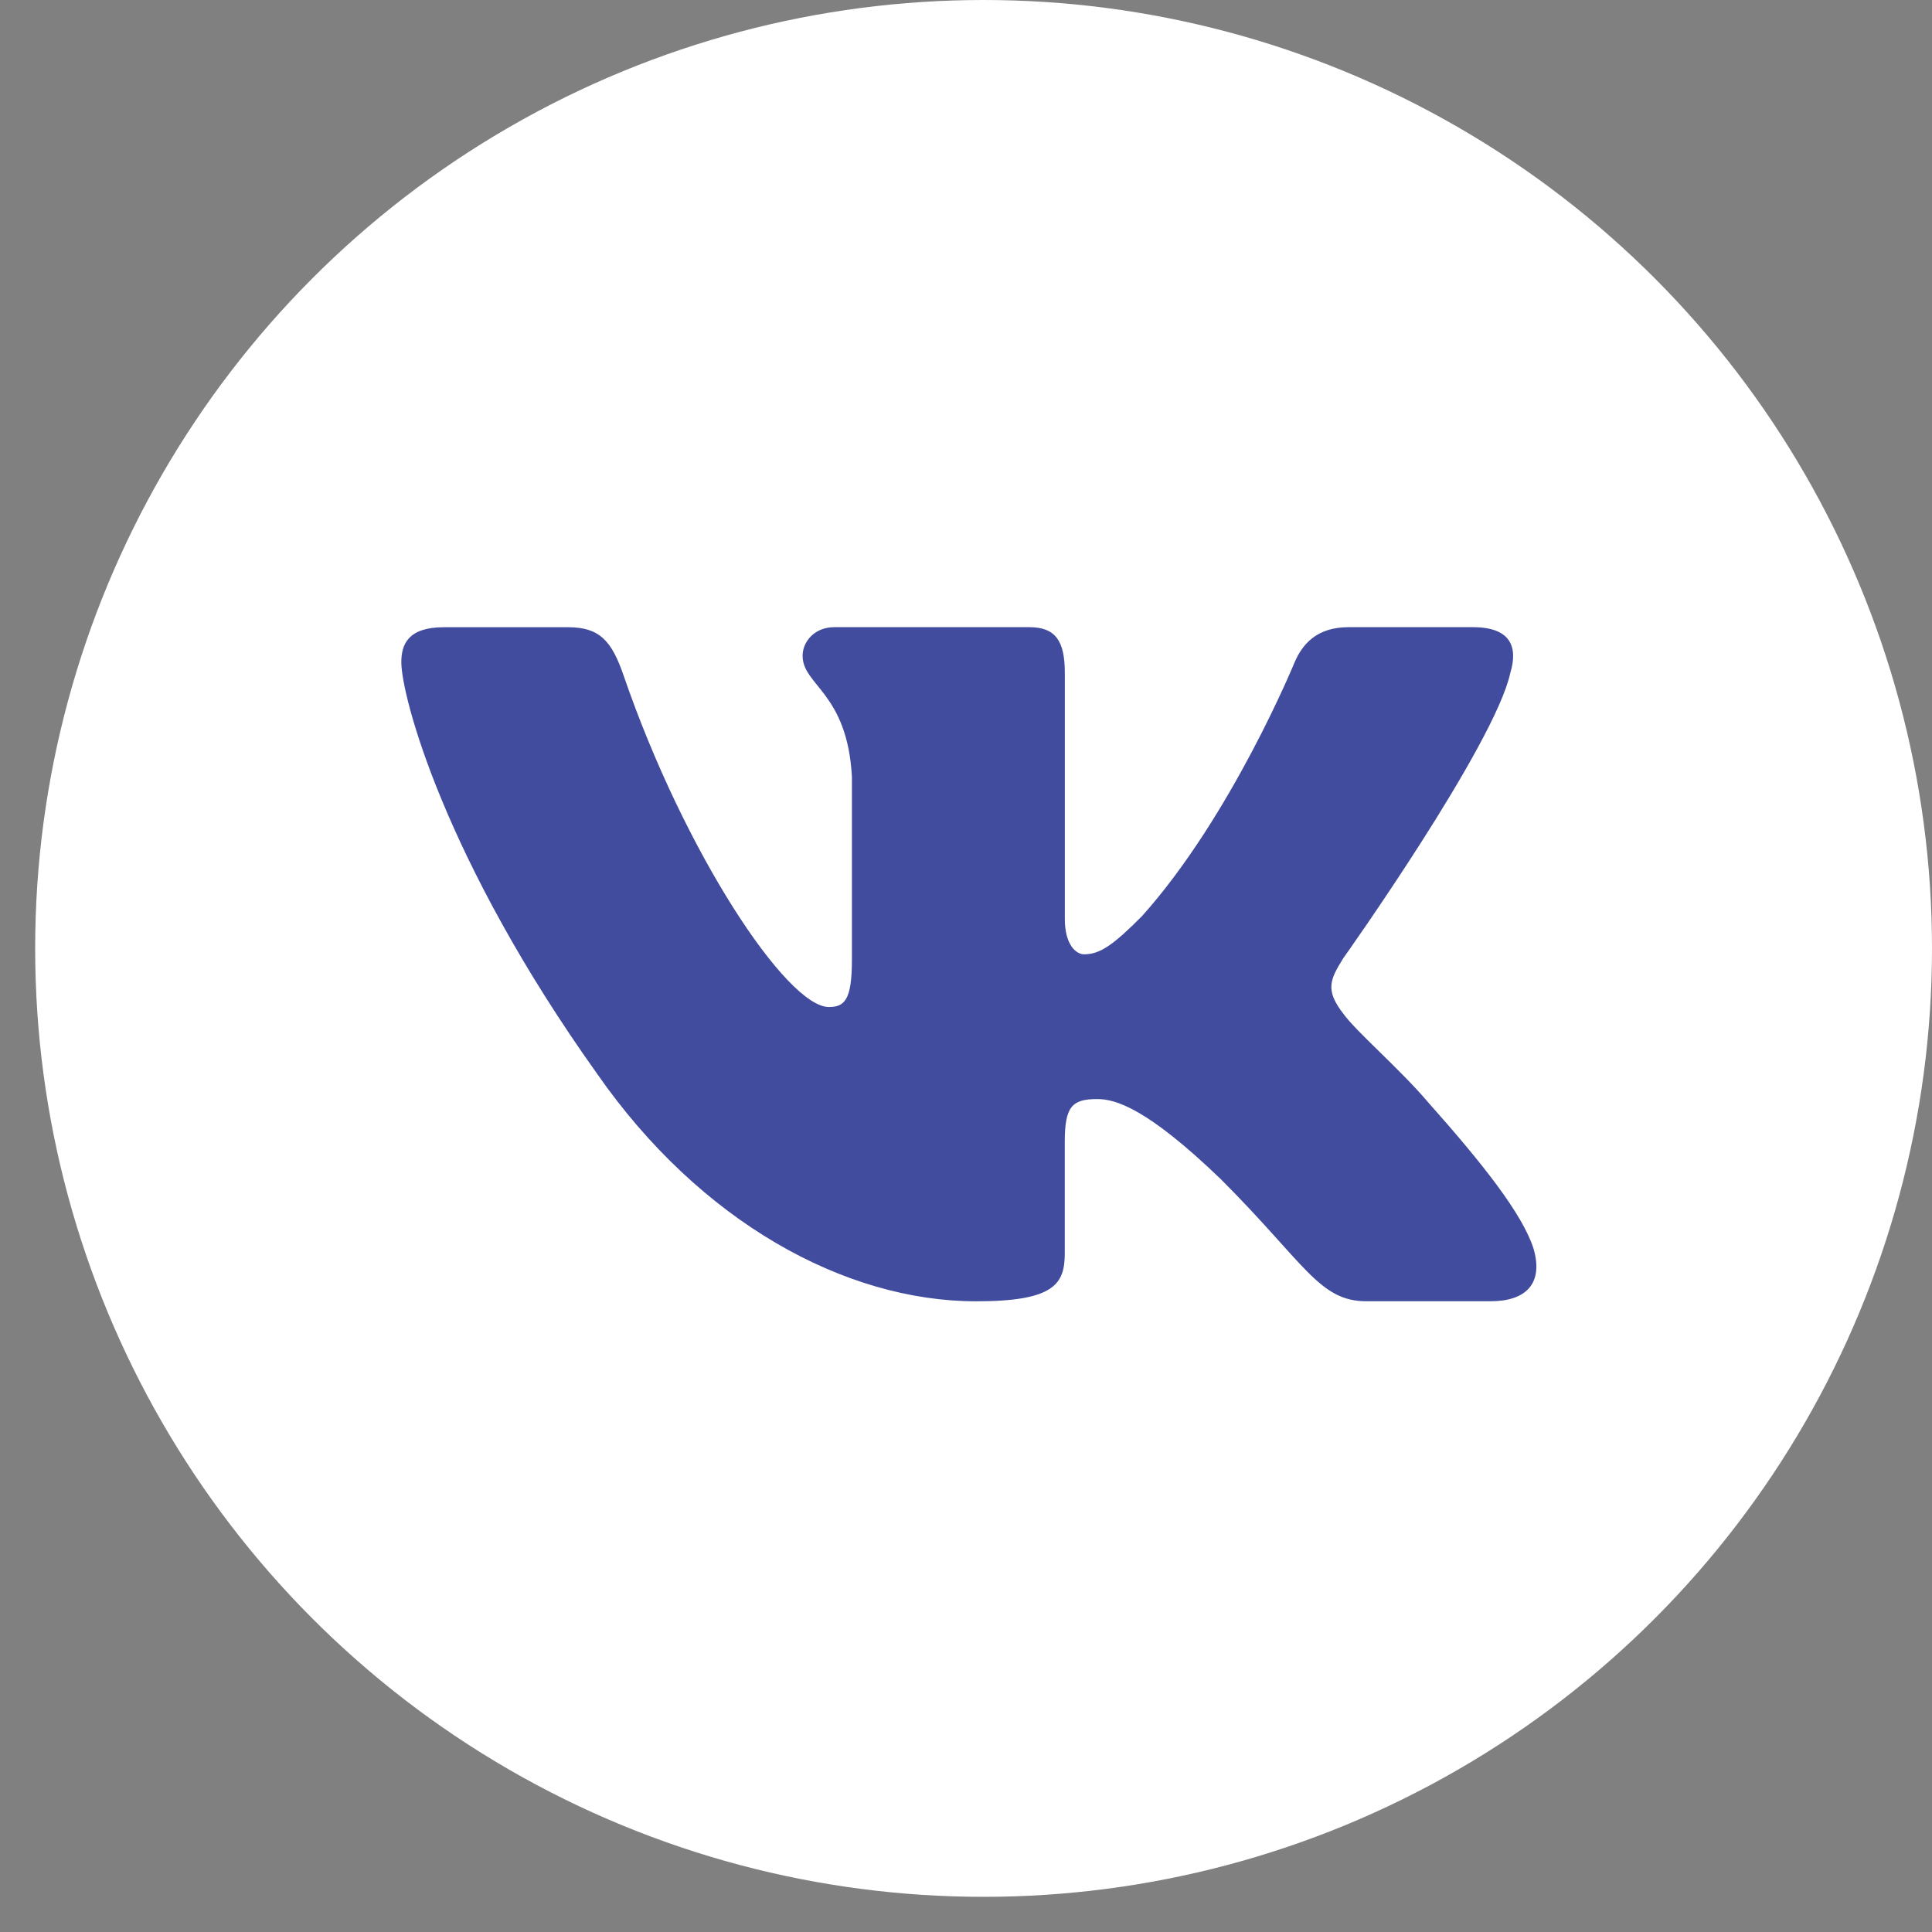
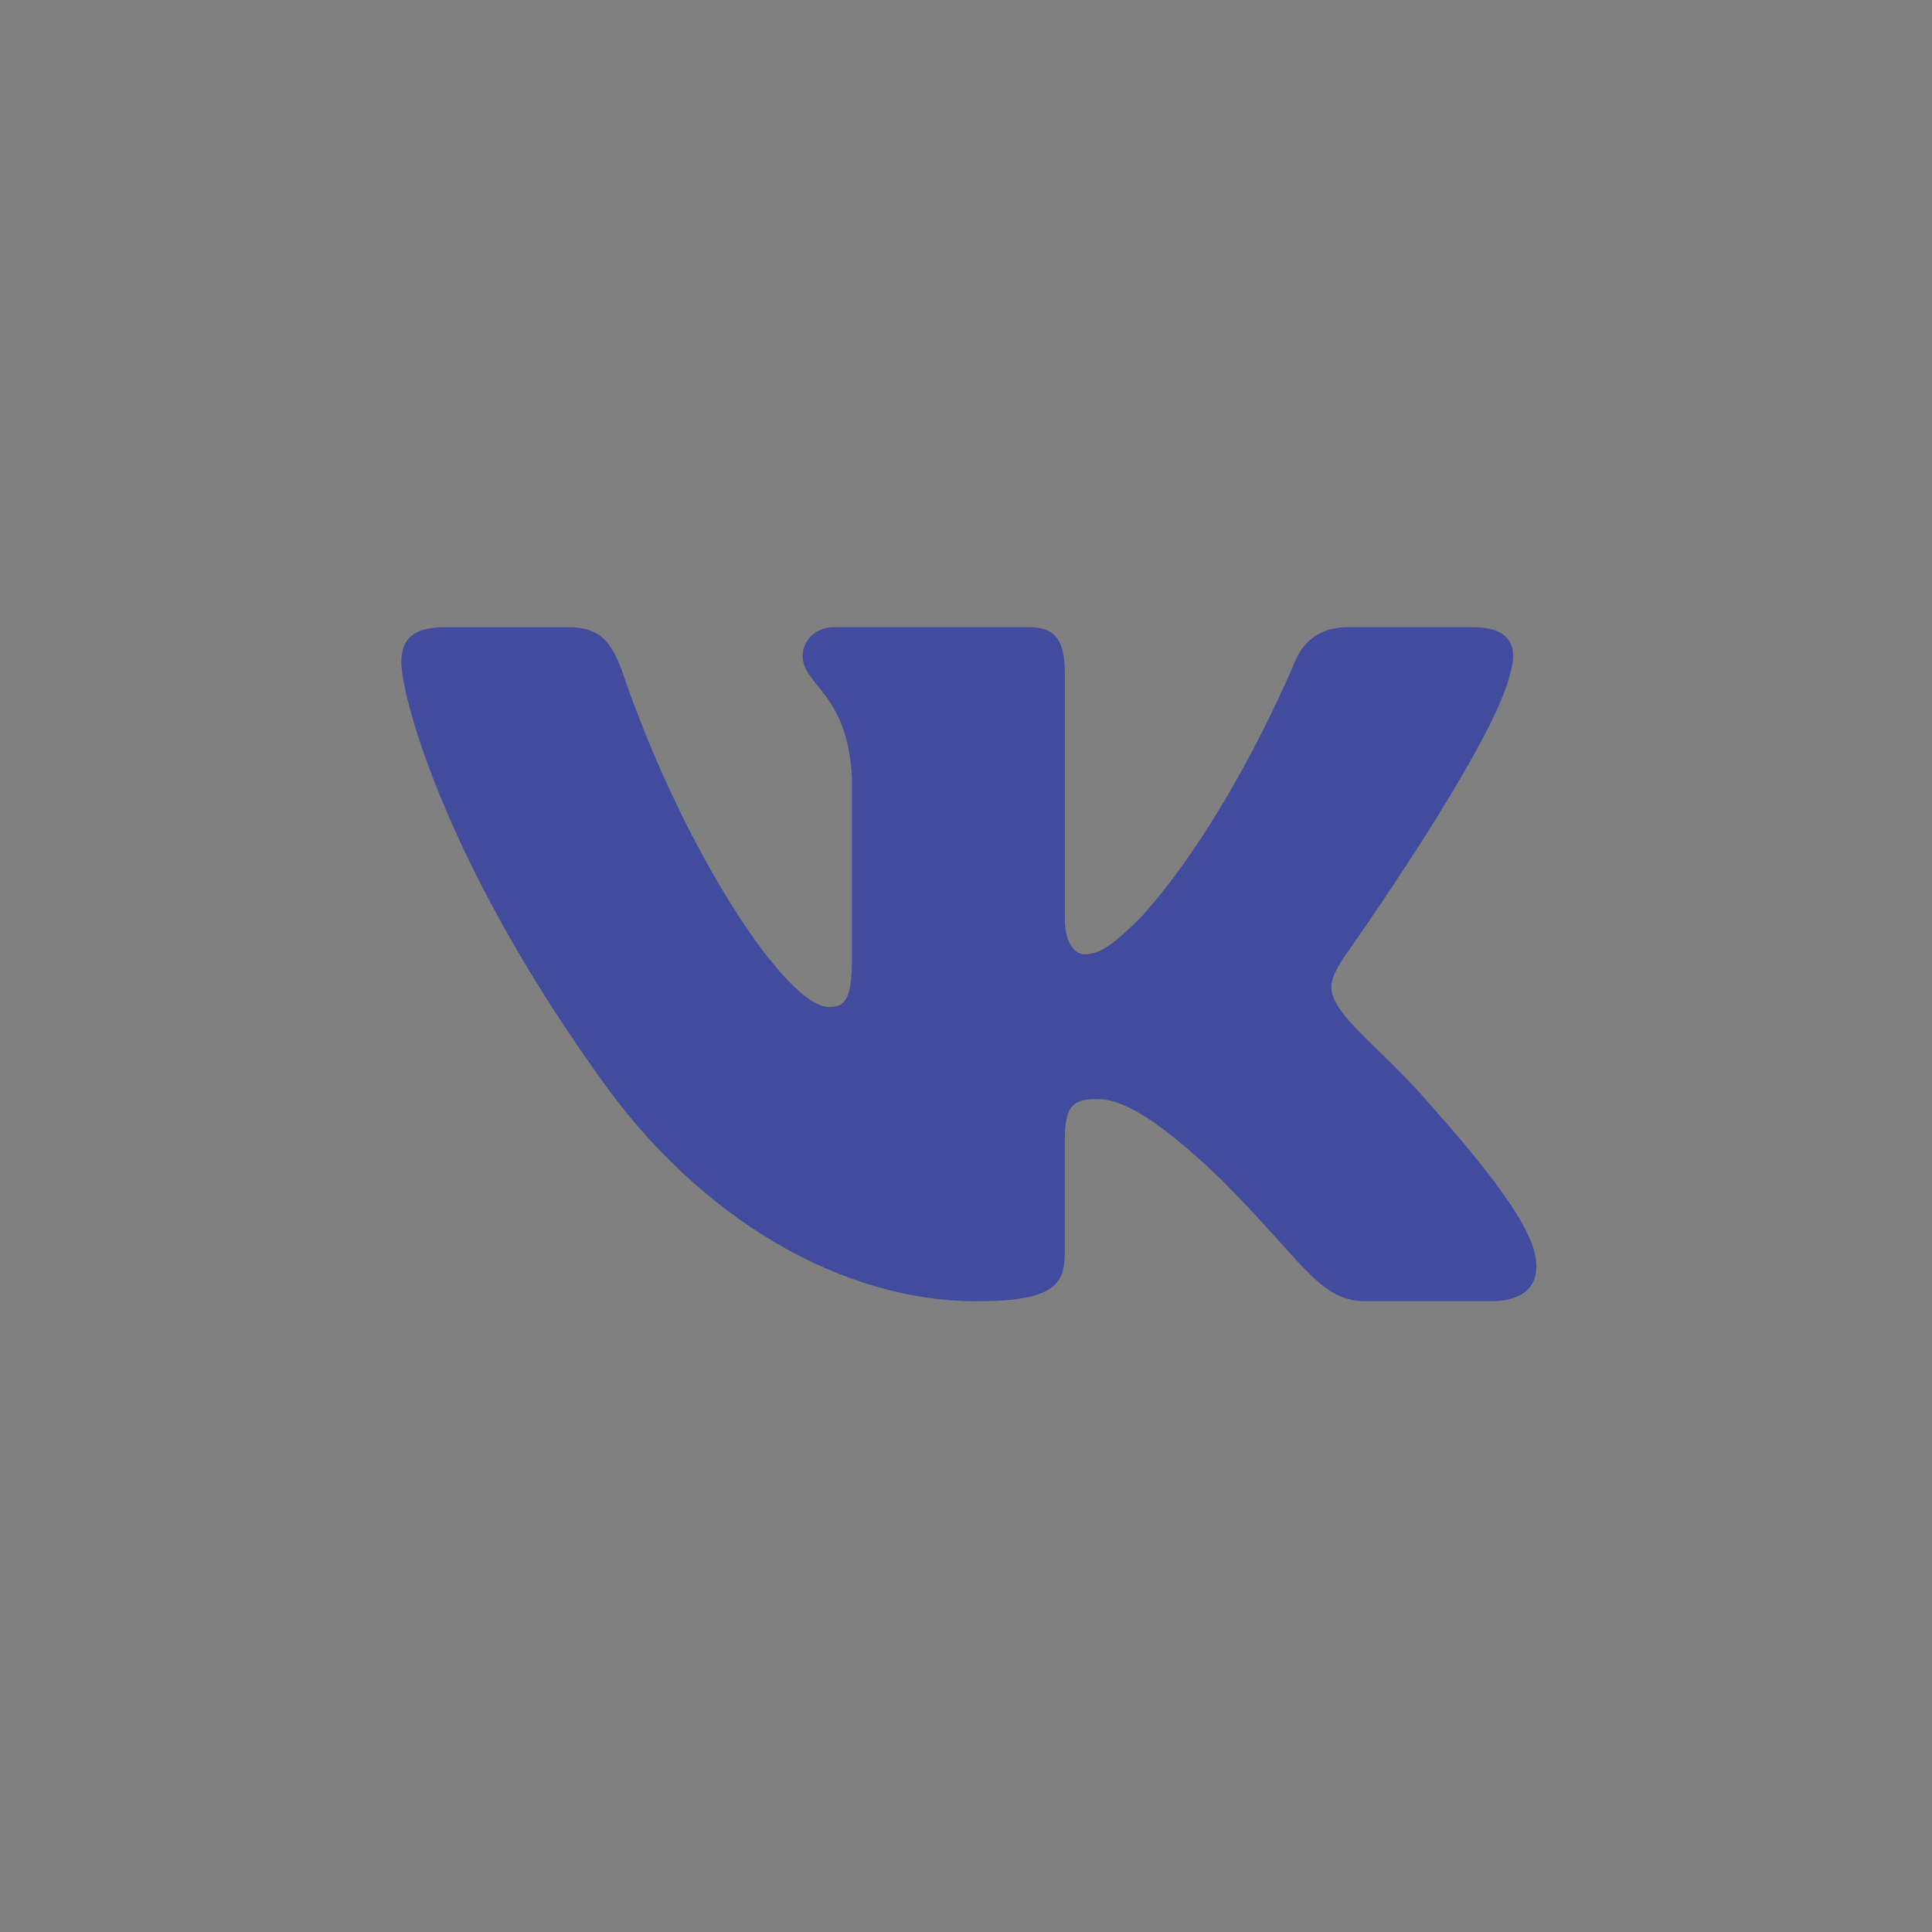
<svg xmlns="http://www.w3.org/2000/svg" width="40" height="40" viewBox="0 0 40 40" fill="none">
  <rect x="0" y="0" width="40" height="40" fill="#808080" stroke="none" />
-   <circle cx="20.364" cy="19.636" r="19.636" fill="white" />
  <path d="M31.27 13.93C31.434 13.385 31.27 12.985 30.494 12.985H27.922C27.267 12.985 26.968 13.331 26.804 13.711C26.804 13.711 25.497 16.899 23.644 18.967C23.046 19.568 22.772 19.758 22.446 19.758C22.283 19.758 22.046 19.568 22.046 19.023V13.93C22.046 13.276 21.858 12.985 21.312 12.985H17.271C16.863 12.985 16.617 13.287 16.617 13.576C16.617 14.195 17.543 14.338 17.638 16.083V19.869C17.638 20.698 17.489 20.849 17.161 20.849C16.29 20.849 14.169 17.649 12.911 13.985C12.666 13.273 12.418 12.986 11.762 12.986H9.191C8.456 12.986 8.309 13.332 8.309 13.712C8.309 14.394 9.18 17.772 12.368 22.239C14.493 25.289 17.485 26.942 20.21 26.942C21.843 26.942 22.045 26.576 22.045 25.942V23.637C22.045 22.902 22.201 22.755 22.718 22.755C23.098 22.755 23.753 22.947 25.278 24.416C27.021 26.159 27.31 26.941 28.289 26.941H30.86C31.594 26.941 31.961 26.574 31.75 25.85C31.518 25.128 30.686 24.079 29.581 22.837C28.981 22.128 28.084 21.366 27.81 20.985C27.429 20.494 27.54 20.277 27.81 19.84C27.811 19.842 30.944 15.43 31.27 13.93Z" fill="#424C9F" />
</svg>